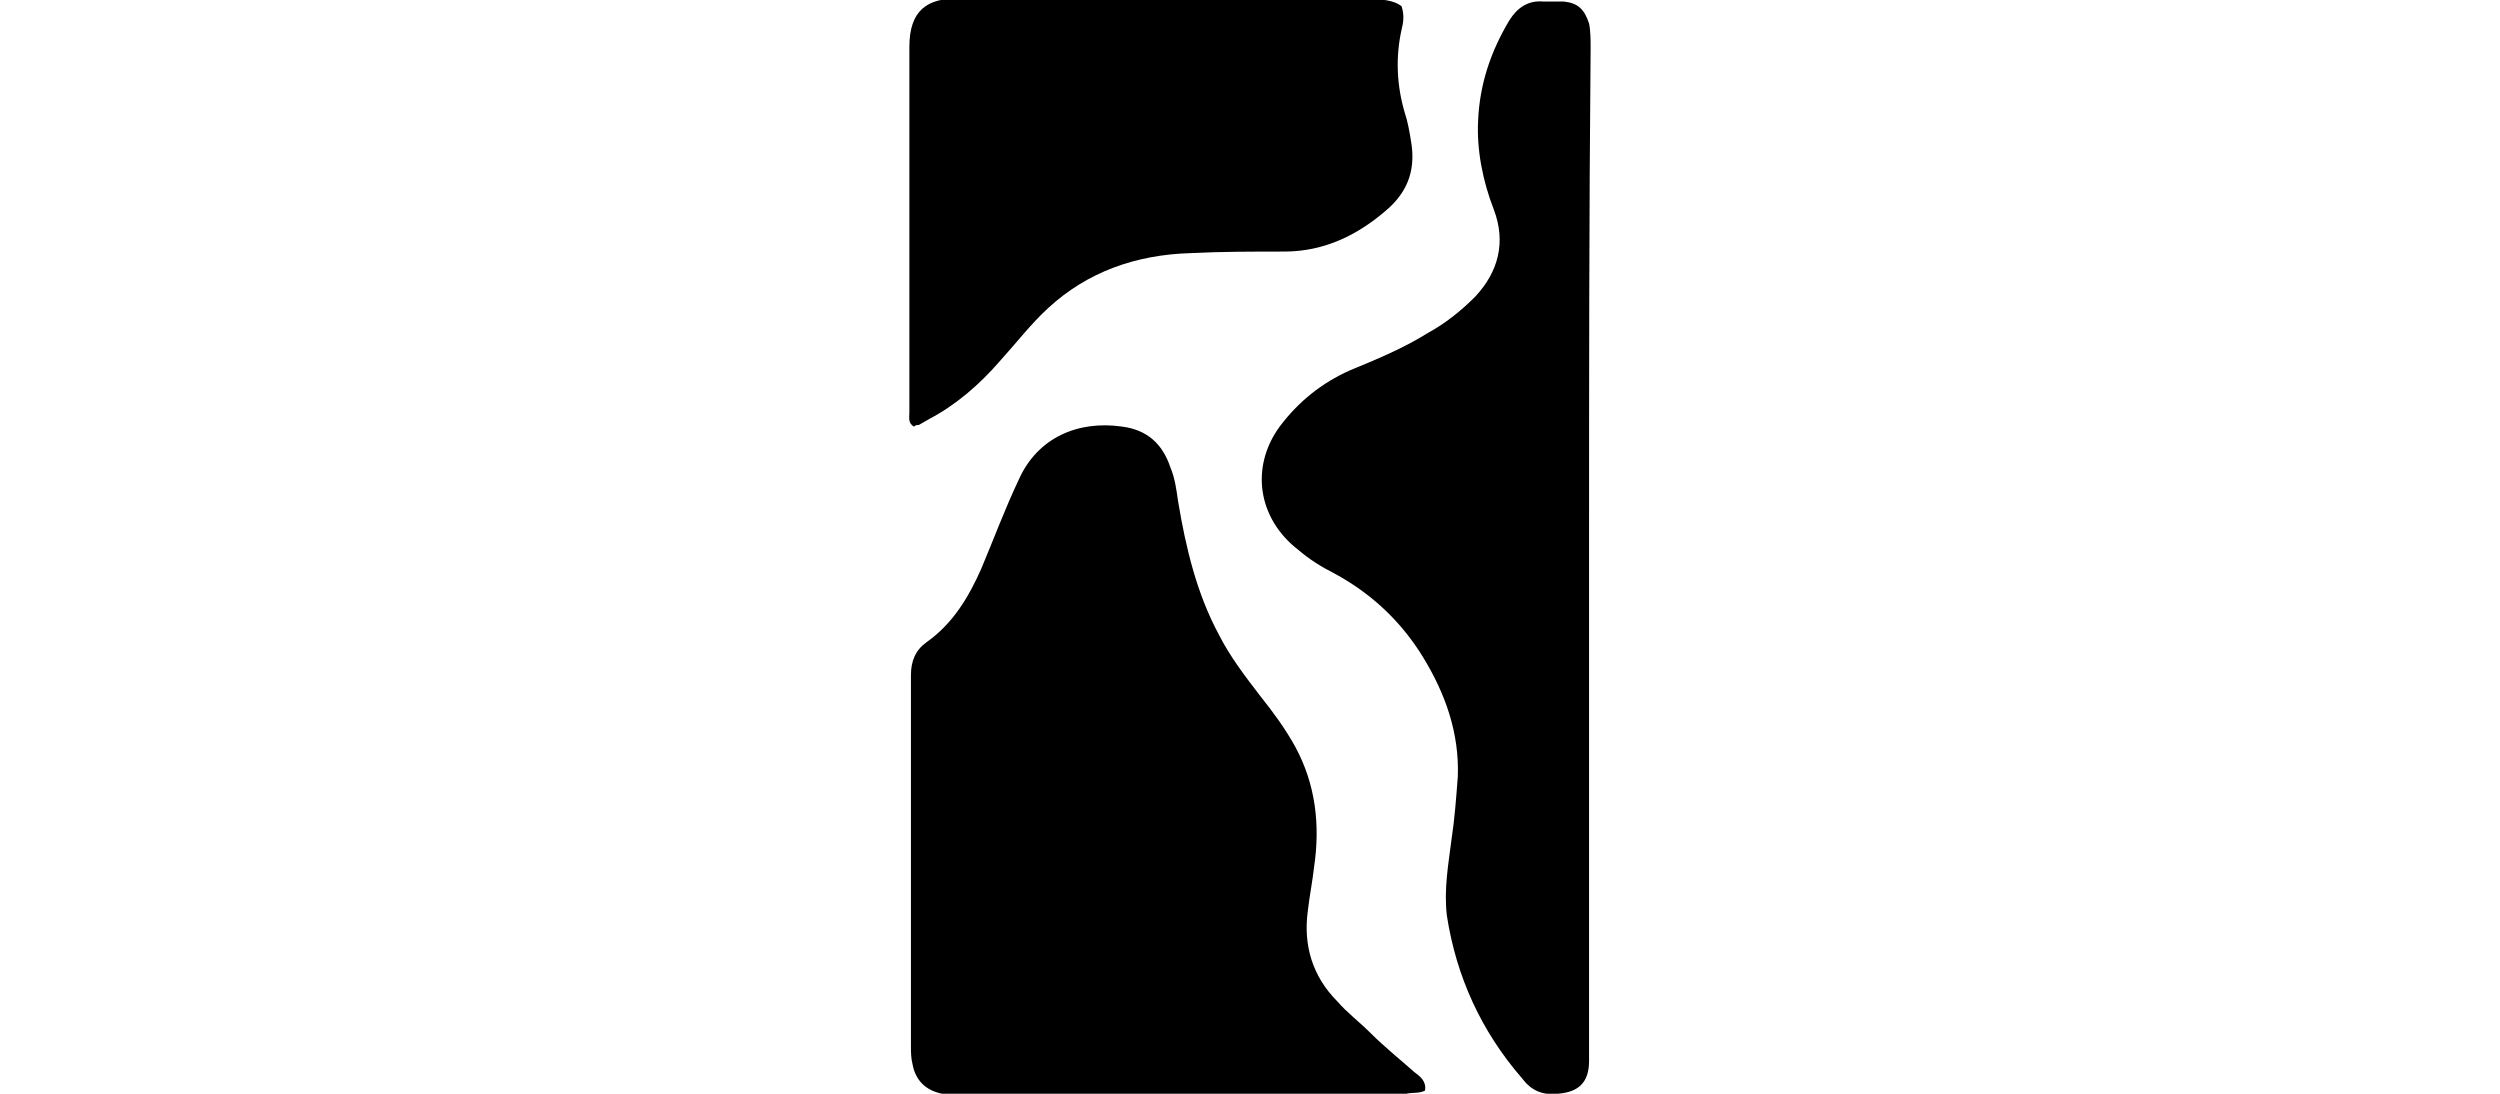
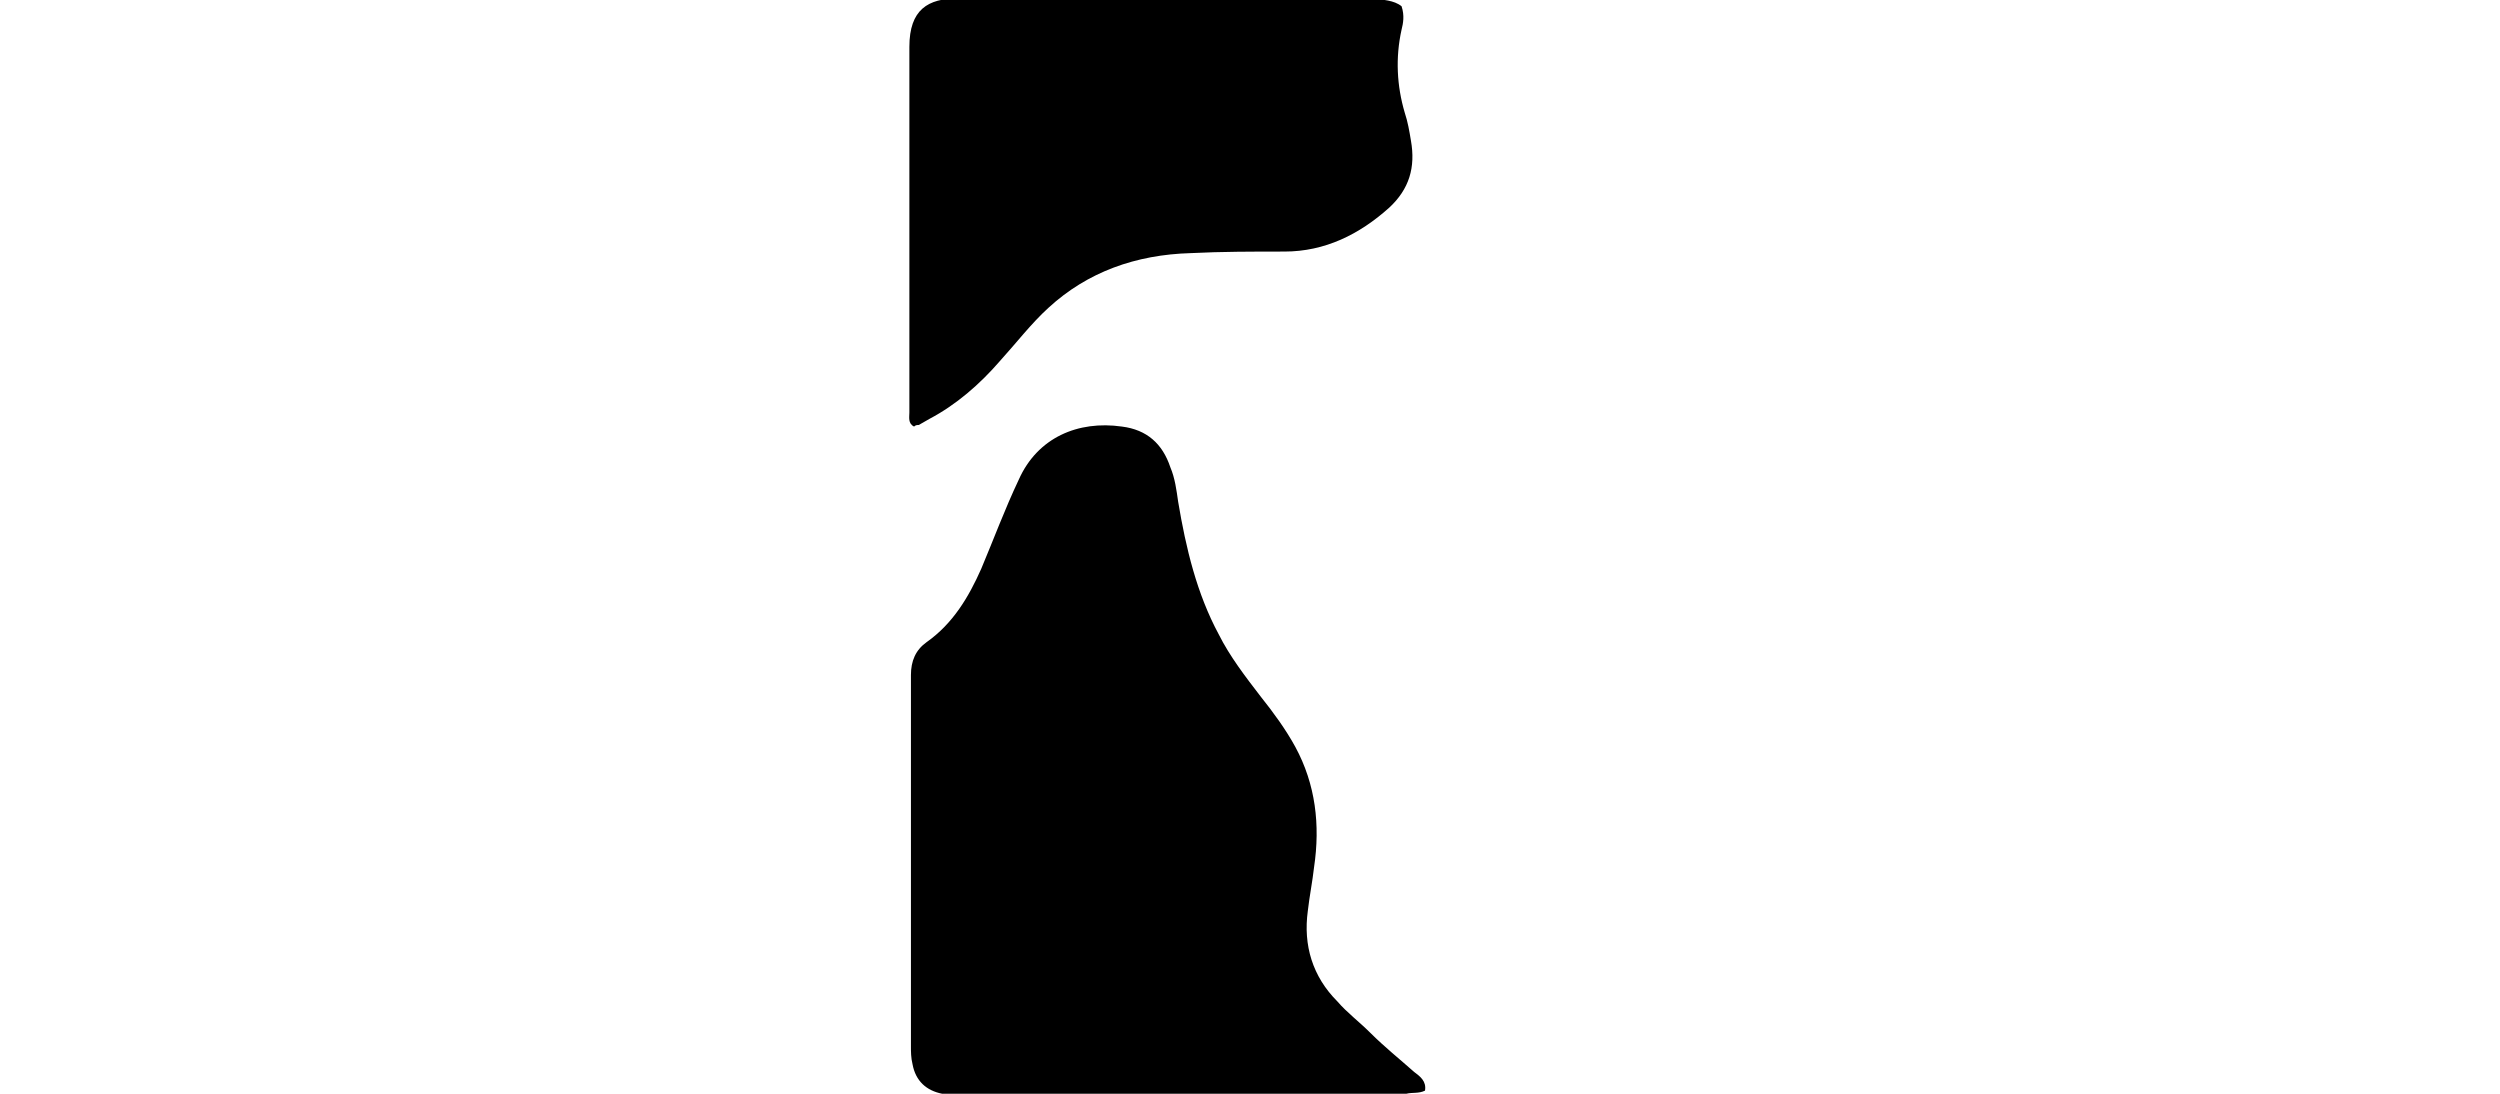
<svg xmlns="http://www.w3.org/2000/svg" version="1.1" width="160" height="70" viewBox="0 0 160 70">
  <title>poetic-collective</title>
  <path d="M91.2 69.8c-0.4 0.2-0.8 0.1-1.2 0.2-9.6 0-19.2 0-28.8 0-0.3 0-0.6 0-0.9 0-1-0.2-1.7-0.8-1.9-1.9-0.1-0.4-0.1-0.8-0.1-1.1 0-7.9 0-15.9 0-23.8 0-0.9 0.3-1.6 1-2.1 1.7-1.2 2.7-2.9 3.5-4.7 0.8-1.9 1.5-3.8 2.4-5.7 1.2-2.7 3.8-3.8 6.6-3.4 1.6 0.2 2.6 1.1 3.1 2.6 0.3 0.7 0.4 1.5 0.5 2.2 0.5 3 1.2 5.9 2.6 8.5 0.7 1.4 1.7 2.7 2.7 4 0.8 1 1.6 2.1 2.2 3.2 1.3 2.4 1.6 5 1.2 7.7-0.1 0.9-0.3 1.9-0.4 2.8-0.3 2.2 0.3 4.2 1.9 5.8 0.6 0.7 1.4 1.3 2.1 2 0.9 0.9 1.9 1.7 2.8 2.5 0.4 0.3 0.8 0.6 0.7 1.2z" />
-   <path d="M101.7 35.2c0 10.6 0 21.3 0 31.9 0 0.3 0 0.5 0 0.8 0 1.4-0.7 2-2 2.1-1 0.1-1.7-0.2-2.3-1-2.6-3-4.2-6.5-4.8-10.4-0.2-1.7 0.1-3.3 0.3-4.9 0.2-1.3 0.3-2.7 0.4-4 0.1-2.8-0.8-5.3-2.2-7.6s-3.3-4.1-5.7-5.4c-0.8-0.4-1.6-0.9-2.3-1.5-2.6-2-3.1-5.3-1.2-7.9 1.2-1.6 2.7-2.8 4.5-3.6 1.7-0.7 3.4-1.4 5-2.4 1.1-0.6 2.1-1.4 3-2.3 1.5-1.6 2-3.5 1.2-5.6-0.7-1.8-1.1-3.8-1-5.7 0.1-2.3 0.8-4.4 2-6.4 0.5-0.8 1.2-1.3 2.2-1.2 0.4 0 0.8 0 1.3 0 0.9 0.1 1.3 0.5 1.6 1.4 0.1 0.5 0.1 1.1 0.1 1.6-0.1 10.7-0.1 21.4-0.1 32.1z" />
  <path d="M89.7 0.4c0.2 0.6 0.1 1.1 0 1.5-0.4 1.8-0.3 3.6 0.2 5.3 0.2 0.6 0.3 1.2 0.4 1.8 0.3 1.7-0.1 3.1-1.4 4.3-1.9 1.7-4.1 2.8-6.7 2.8-2 0-4 0-6 0.1-3.5 0.1-6.6 1.2-9.1 3.5-1.1 1-2.1 2.3-3.1 3.4-1.3 1.5-2.8 2.8-4.5 3.7-0.2 0.1-0.5 0.3-0.7 0.4-0.1 0-0.2 0-0.3 0.1-0.4-0.2-0.3-0.6-0.3-0.9 0-2 0-3.9 0-5.9 0-5.8 0-11.7 0-17.5 0-2.4 1.2-3.1 3.1-3.1 8.9 0.1 17.7 0 26.6 0 0.6 0.1 1.3 0.1 1.8 0.5z" />
</svg>